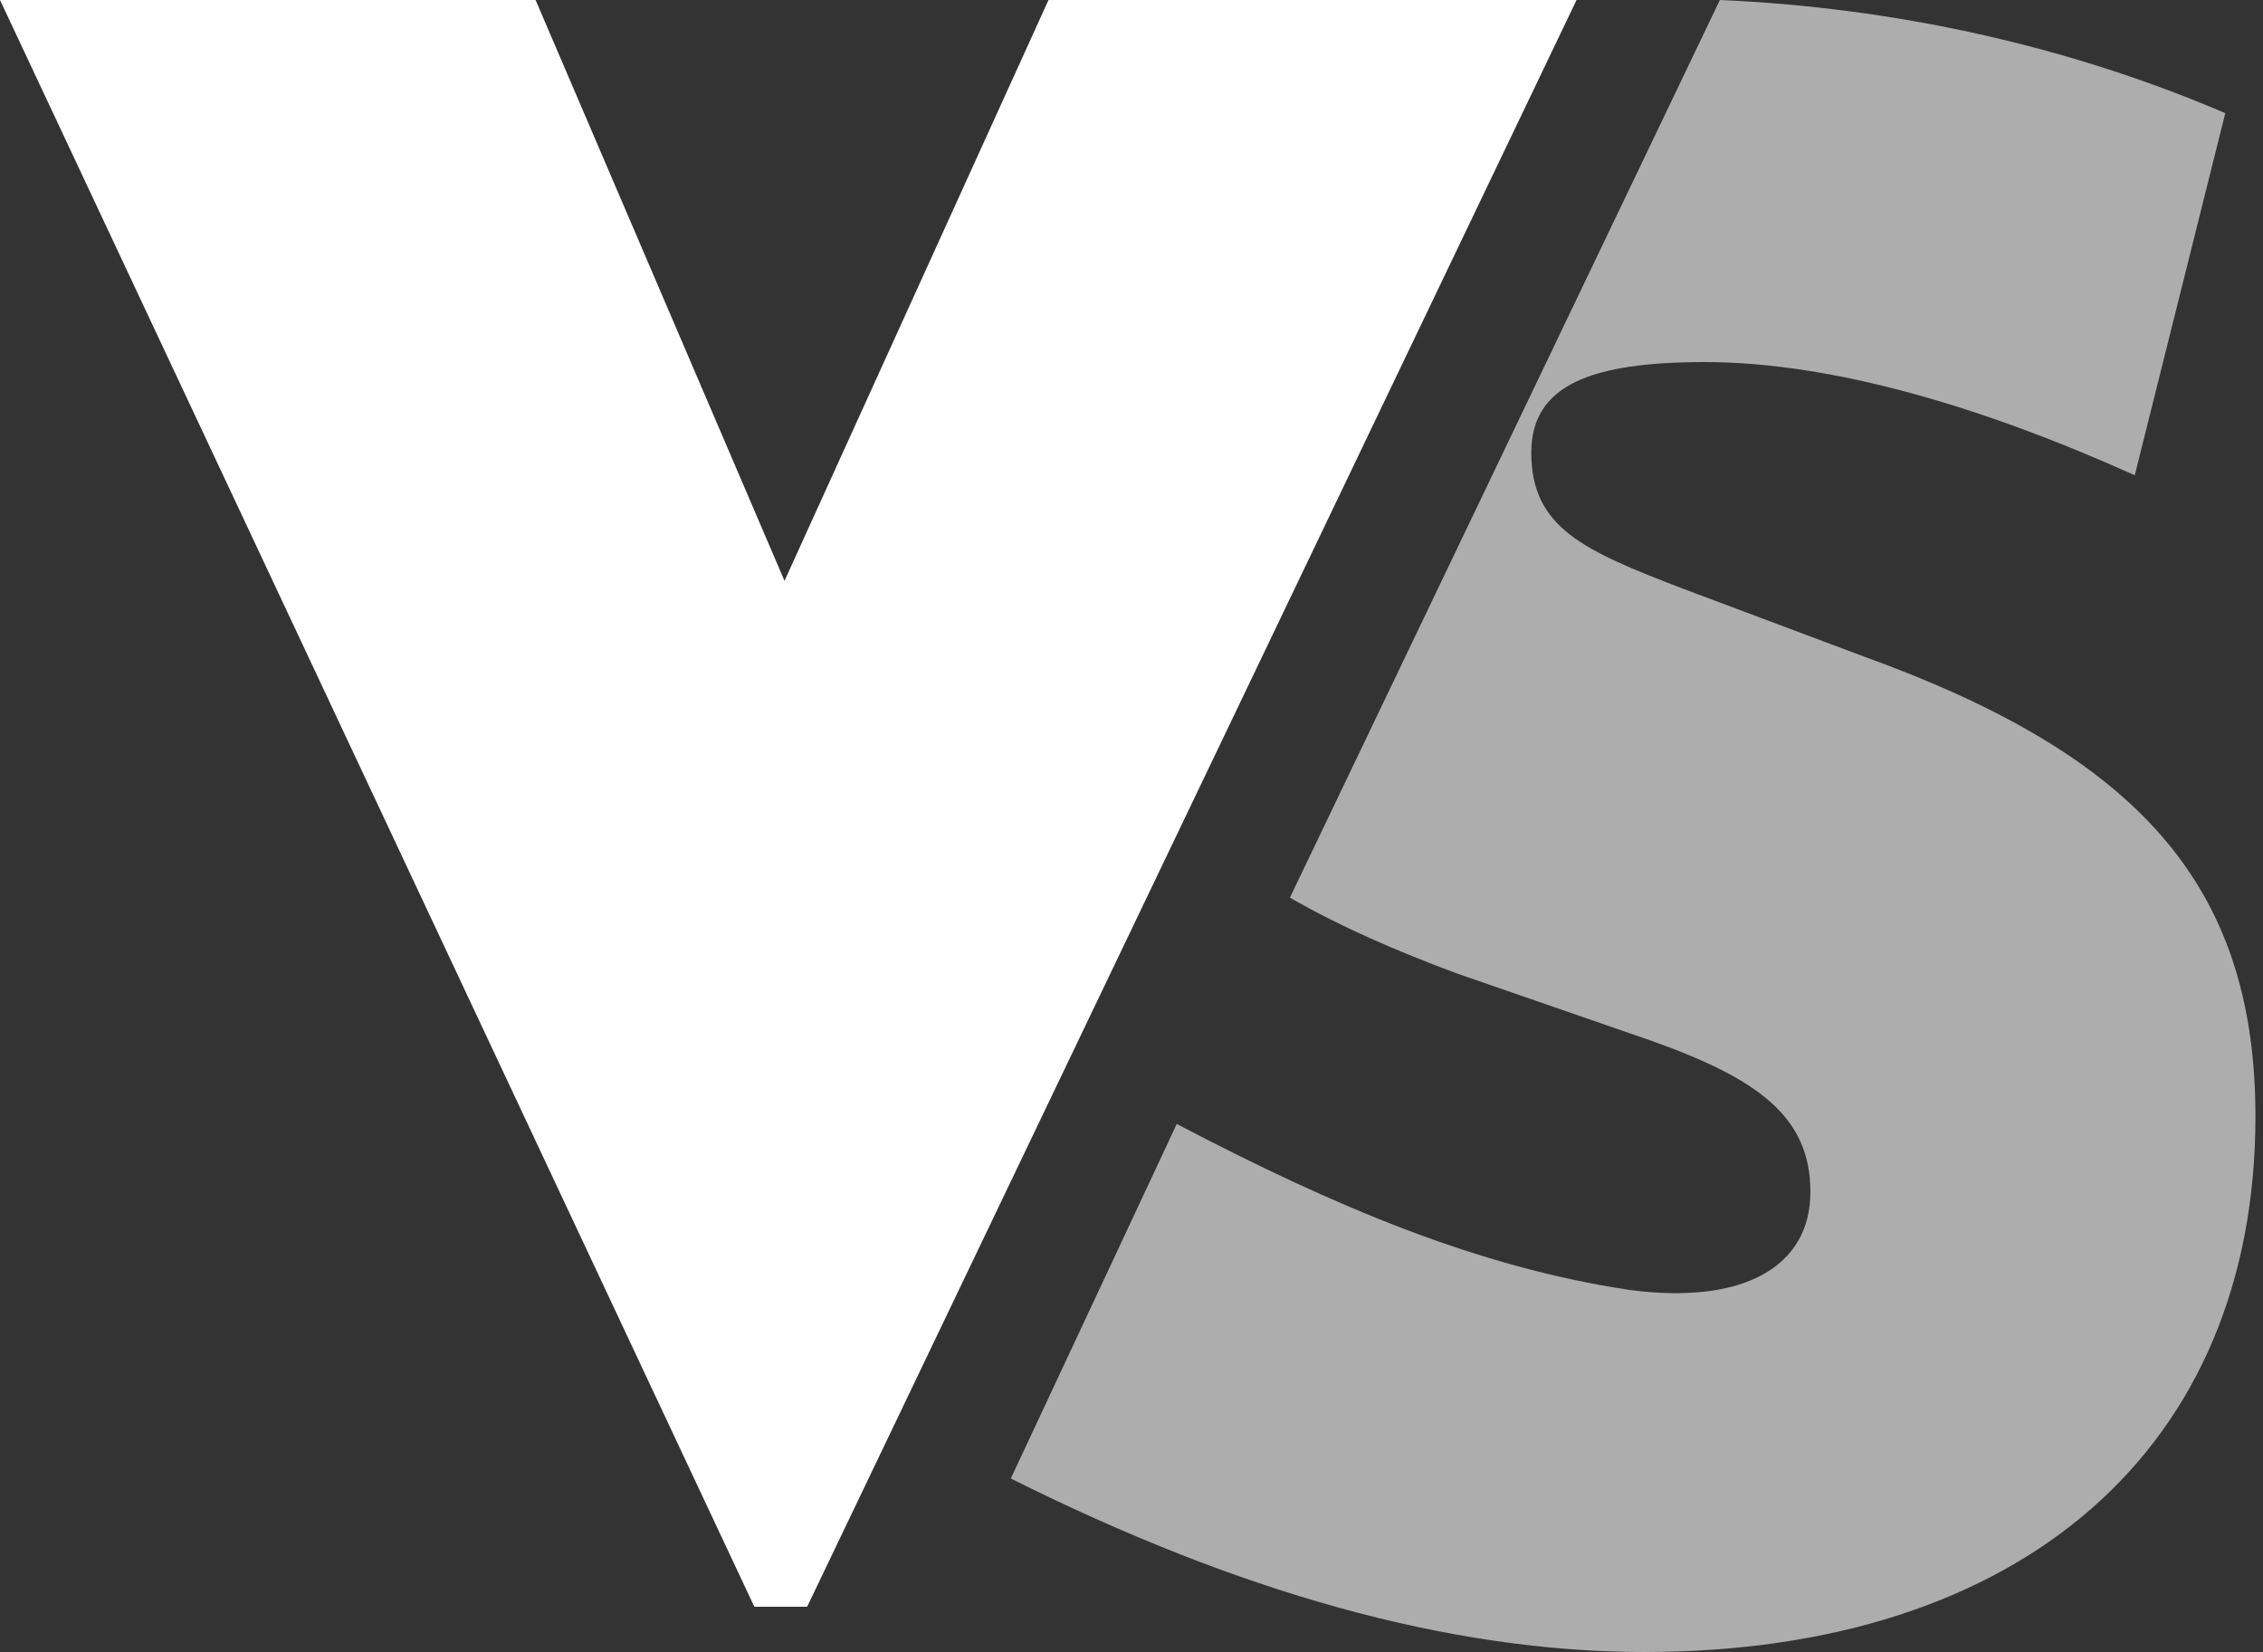
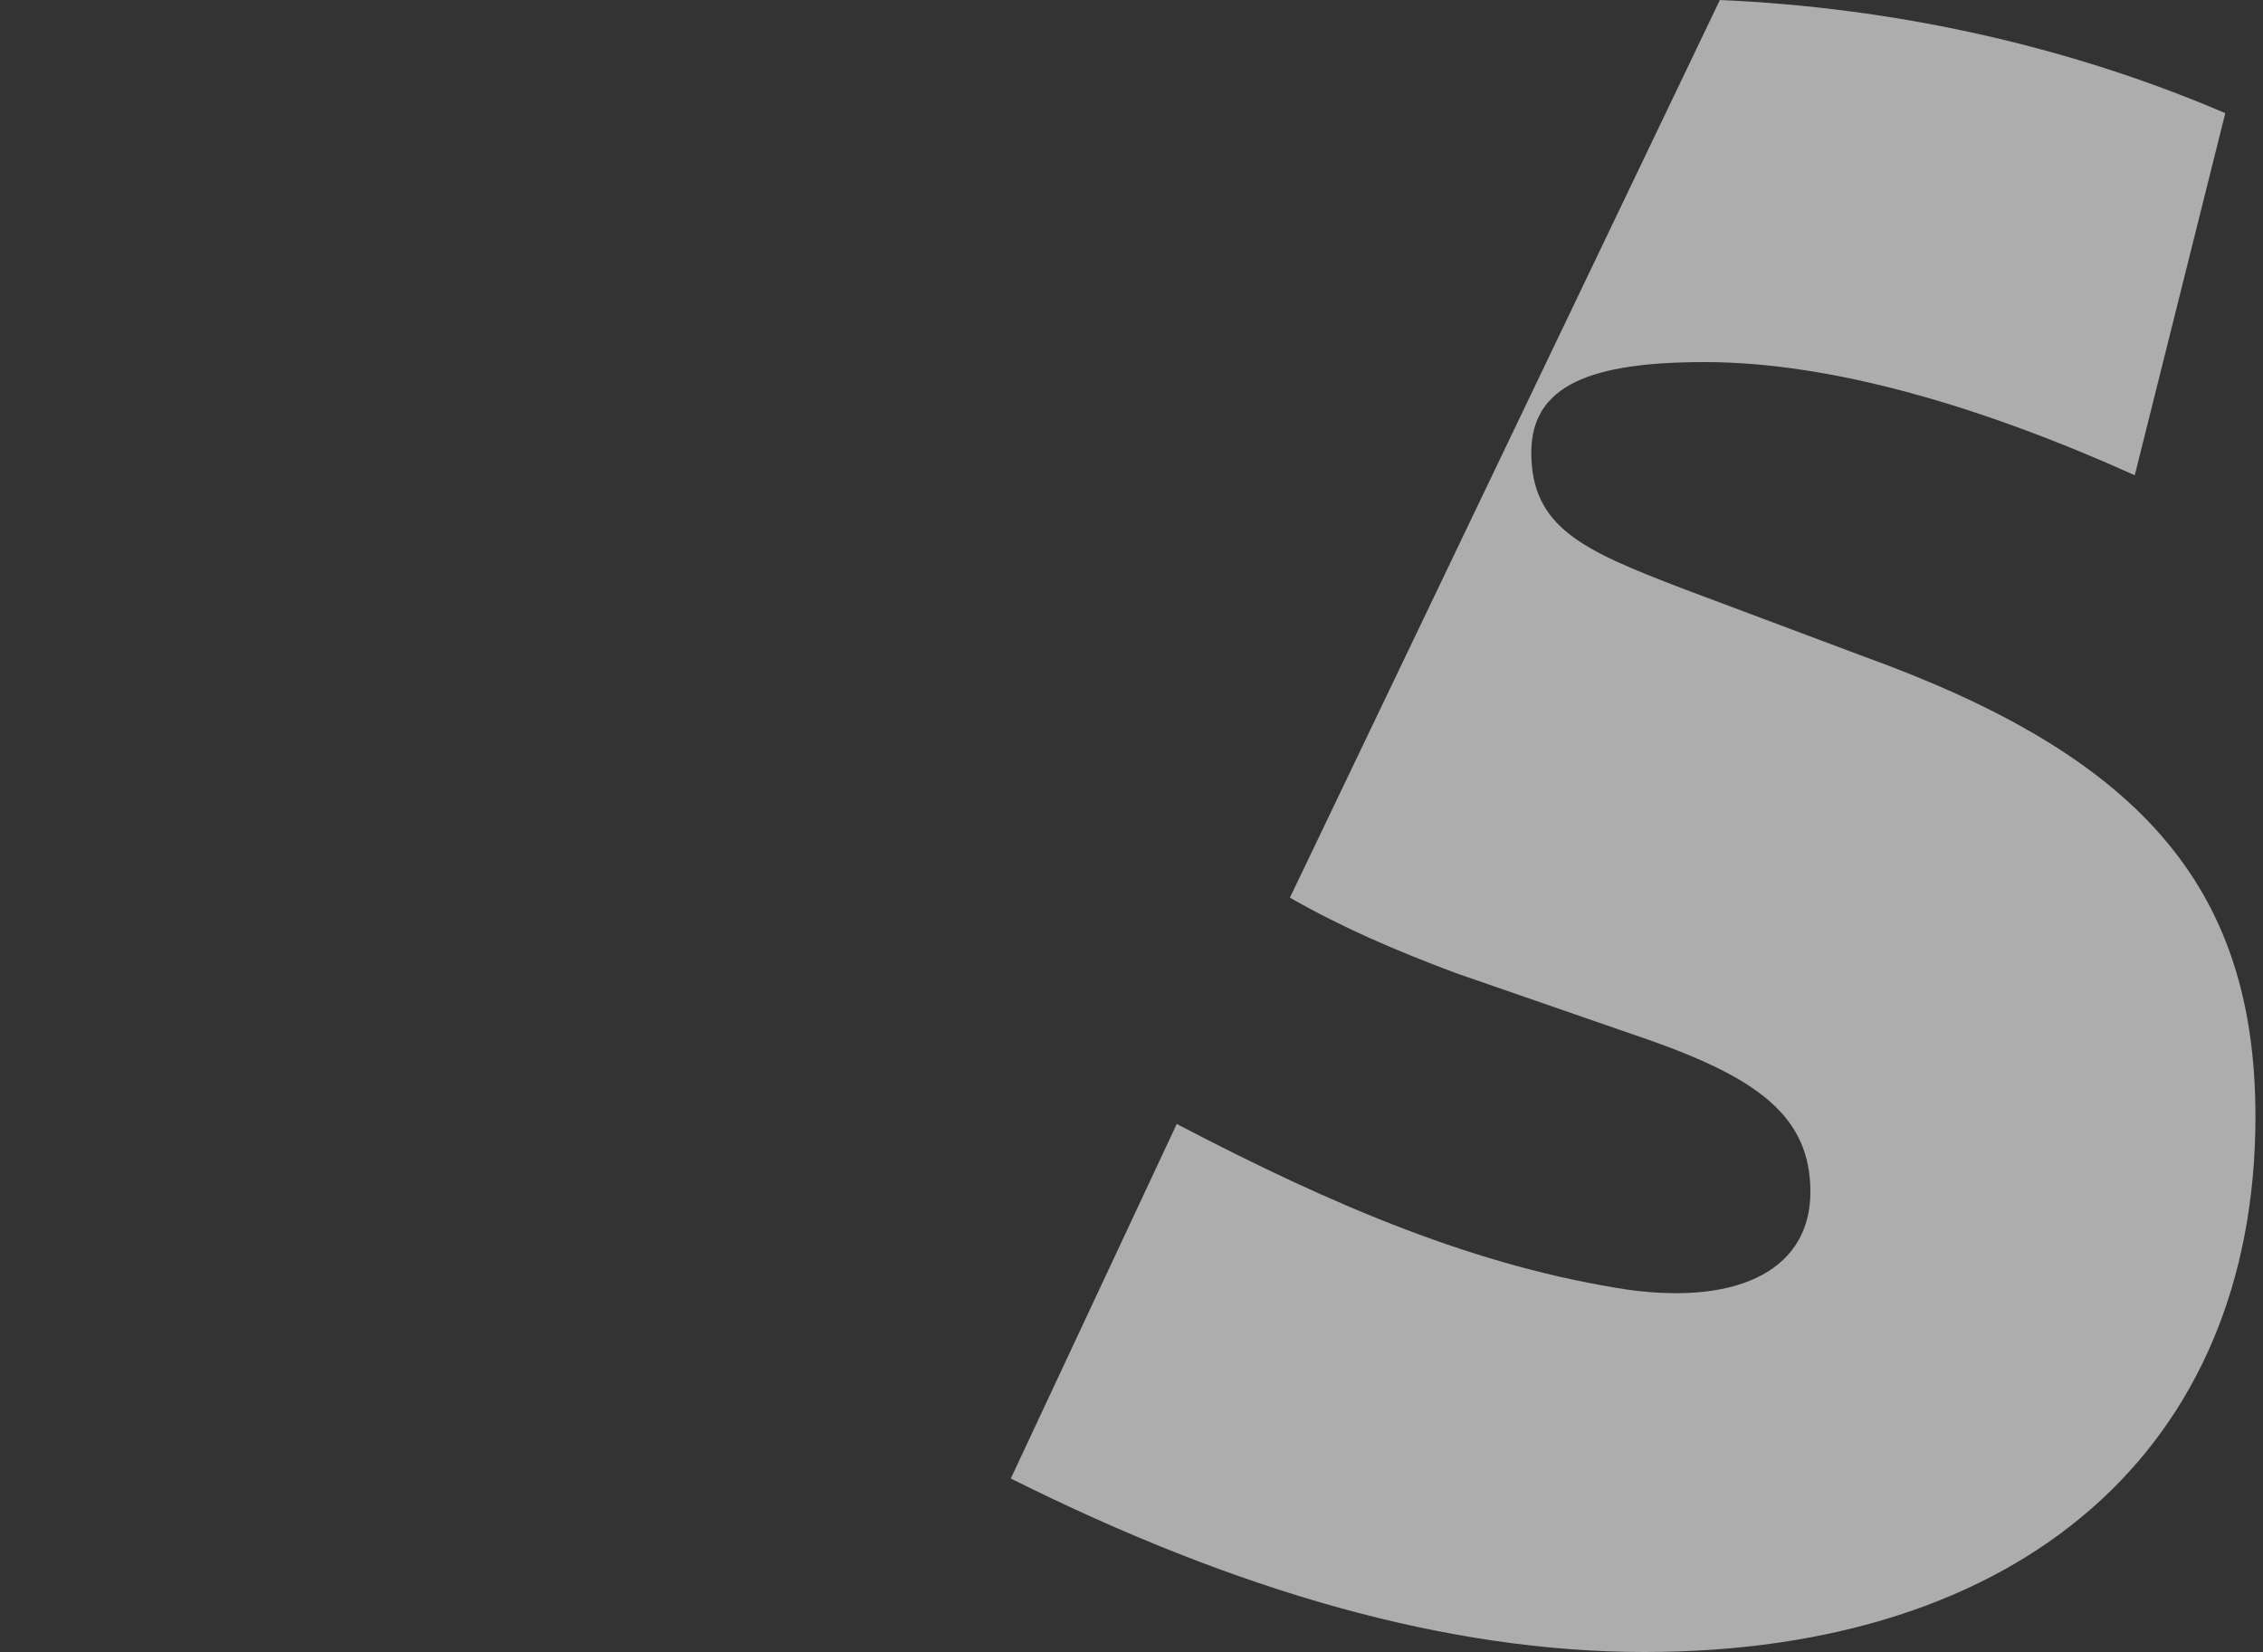
<svg xmlns="http://www.w3.org/2000/svg" version="1.1" id="图层_1" x="0px" y="0px" viewBox="0 0 30 21.9" style="enable-background:new 0 0 30 21.9;" xml:space="preserve">
  <rect x="0" y="0" width="30" height="21.9" fill="#333333" stroke="none" />
  <style type="text/css">
	.st0{opacity:0.6;fill:#FFFFFF;}
	.st1{fill:#FFFFFF;}
</style>
  <g>
-     <path class="st0" d="M13.4,19.6l2.2-4.7c2.1,1.1,4,1.9,6,2.2c1.5,0.2,2.4-0.3,2.4-1.3c0-1-0.7-1.5-2.1-2l-2.6-0.9   c-0.8-0.3-1.5-0.6-2.2-1L22.8,0c2.3,0.1,4.6,0.6,6.7,1.5l-1.2,4.8c-2-0.9-4-1.5-5.7-1.5c-1.5,0-2.3,0.3-2.3,1.2c0,1,0.7,1.3,2,1.8   l2.4,0.9c3.6,1.3,5.2,3,5.2,6.1c0,4.4-3.1,7.1-8.1,7.1C19.2,21.9,16.4,21.1,13.4,19.6L13.4,19.6z M13.4,19.6" />
-     <path class="st1" d="M10,21.3L0,0h7.1l3.3,7.7L13.9,0h7L10.7,21.3H10z M10,21.3" />
+     <path class="st0" d="M13.4,19.6l2.2-4.7c2.1,1.1,4,1.9,6,2.2c1.5,0.2,2.4-0.3,2.4-1.3c0-1-0.7-1.5-2.1-2l-2.6-0.9   c-0.8-0.3-1.5-0.6-2.2-1L22.8,0c2.3,0.1,4.6,0.6,6.7,1.5l-1.2,4.8c-2-0.9-4-1.5-5.7-1.5c-1.5,0-2.3,0.3-2.3,1.2c0,1,0.7,1.3,2,1.8   l2.4,0.9c3.6,1.3,5.2,3,5.2,6.1c0,4.4-3.1,7.1-8.1,7.1C19.2,21.9,16.4,21.1,13.4,19.6z M13.4,19.6" />
  </g>
</svg>